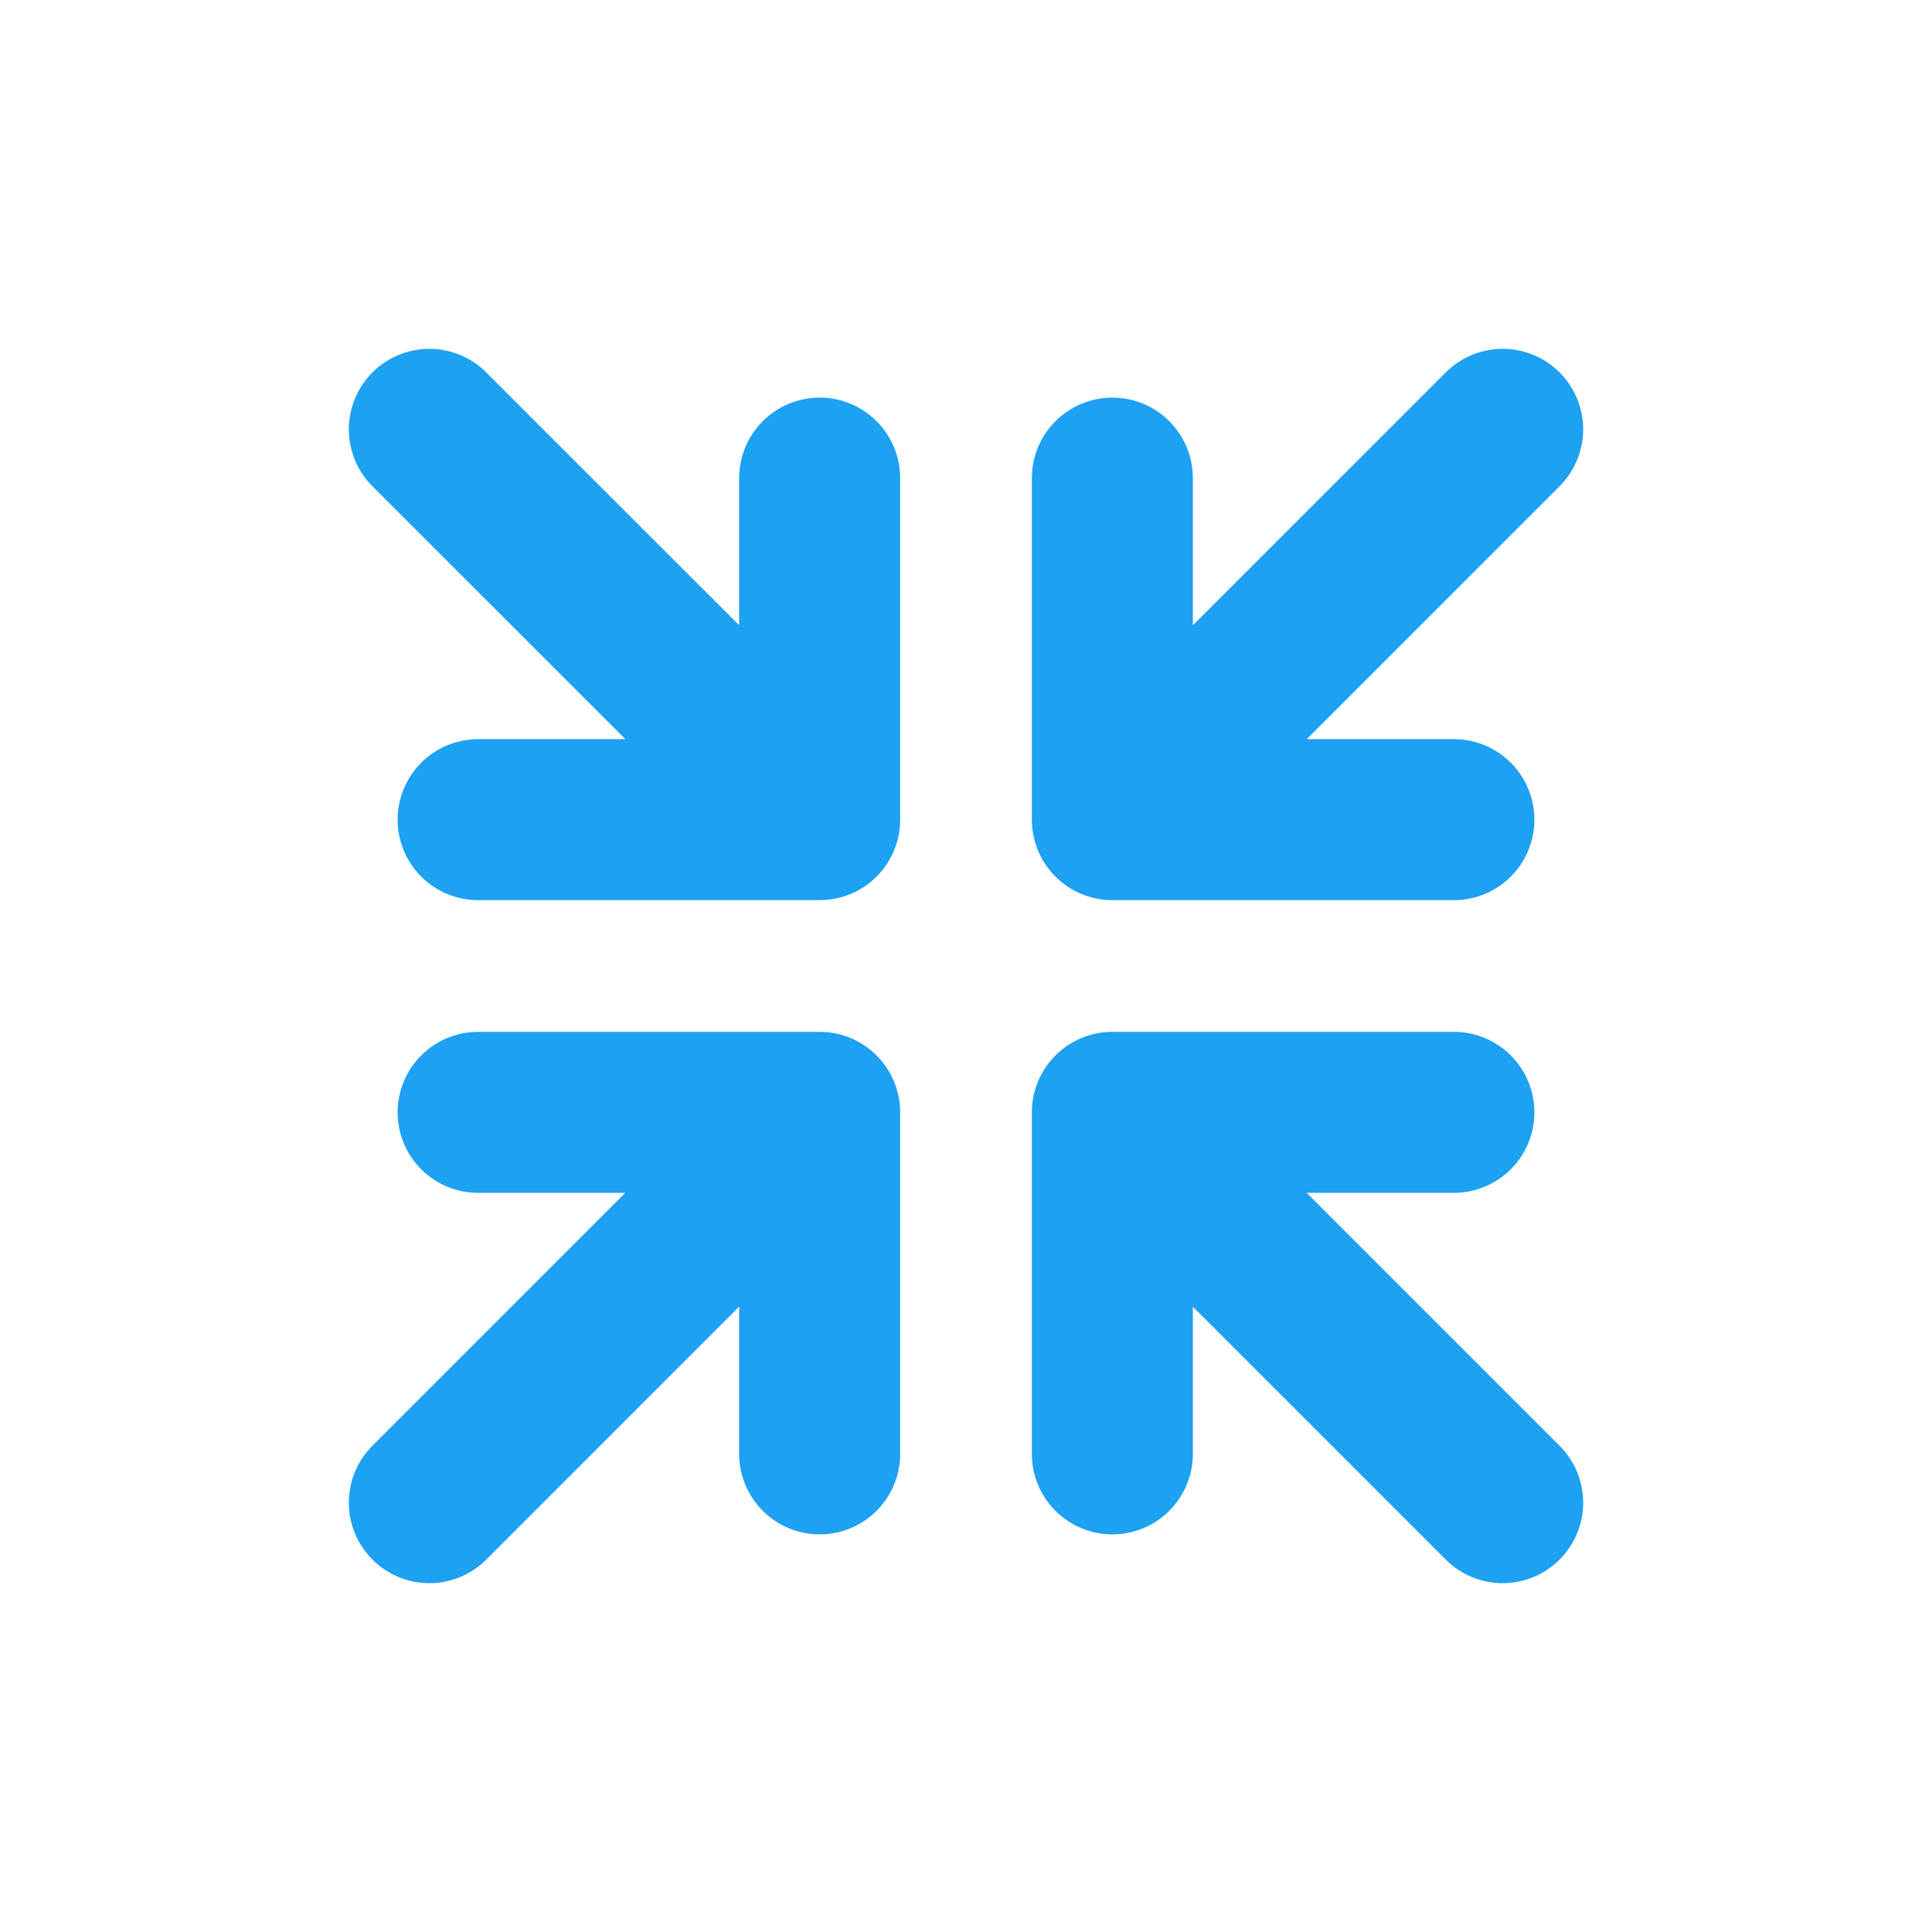
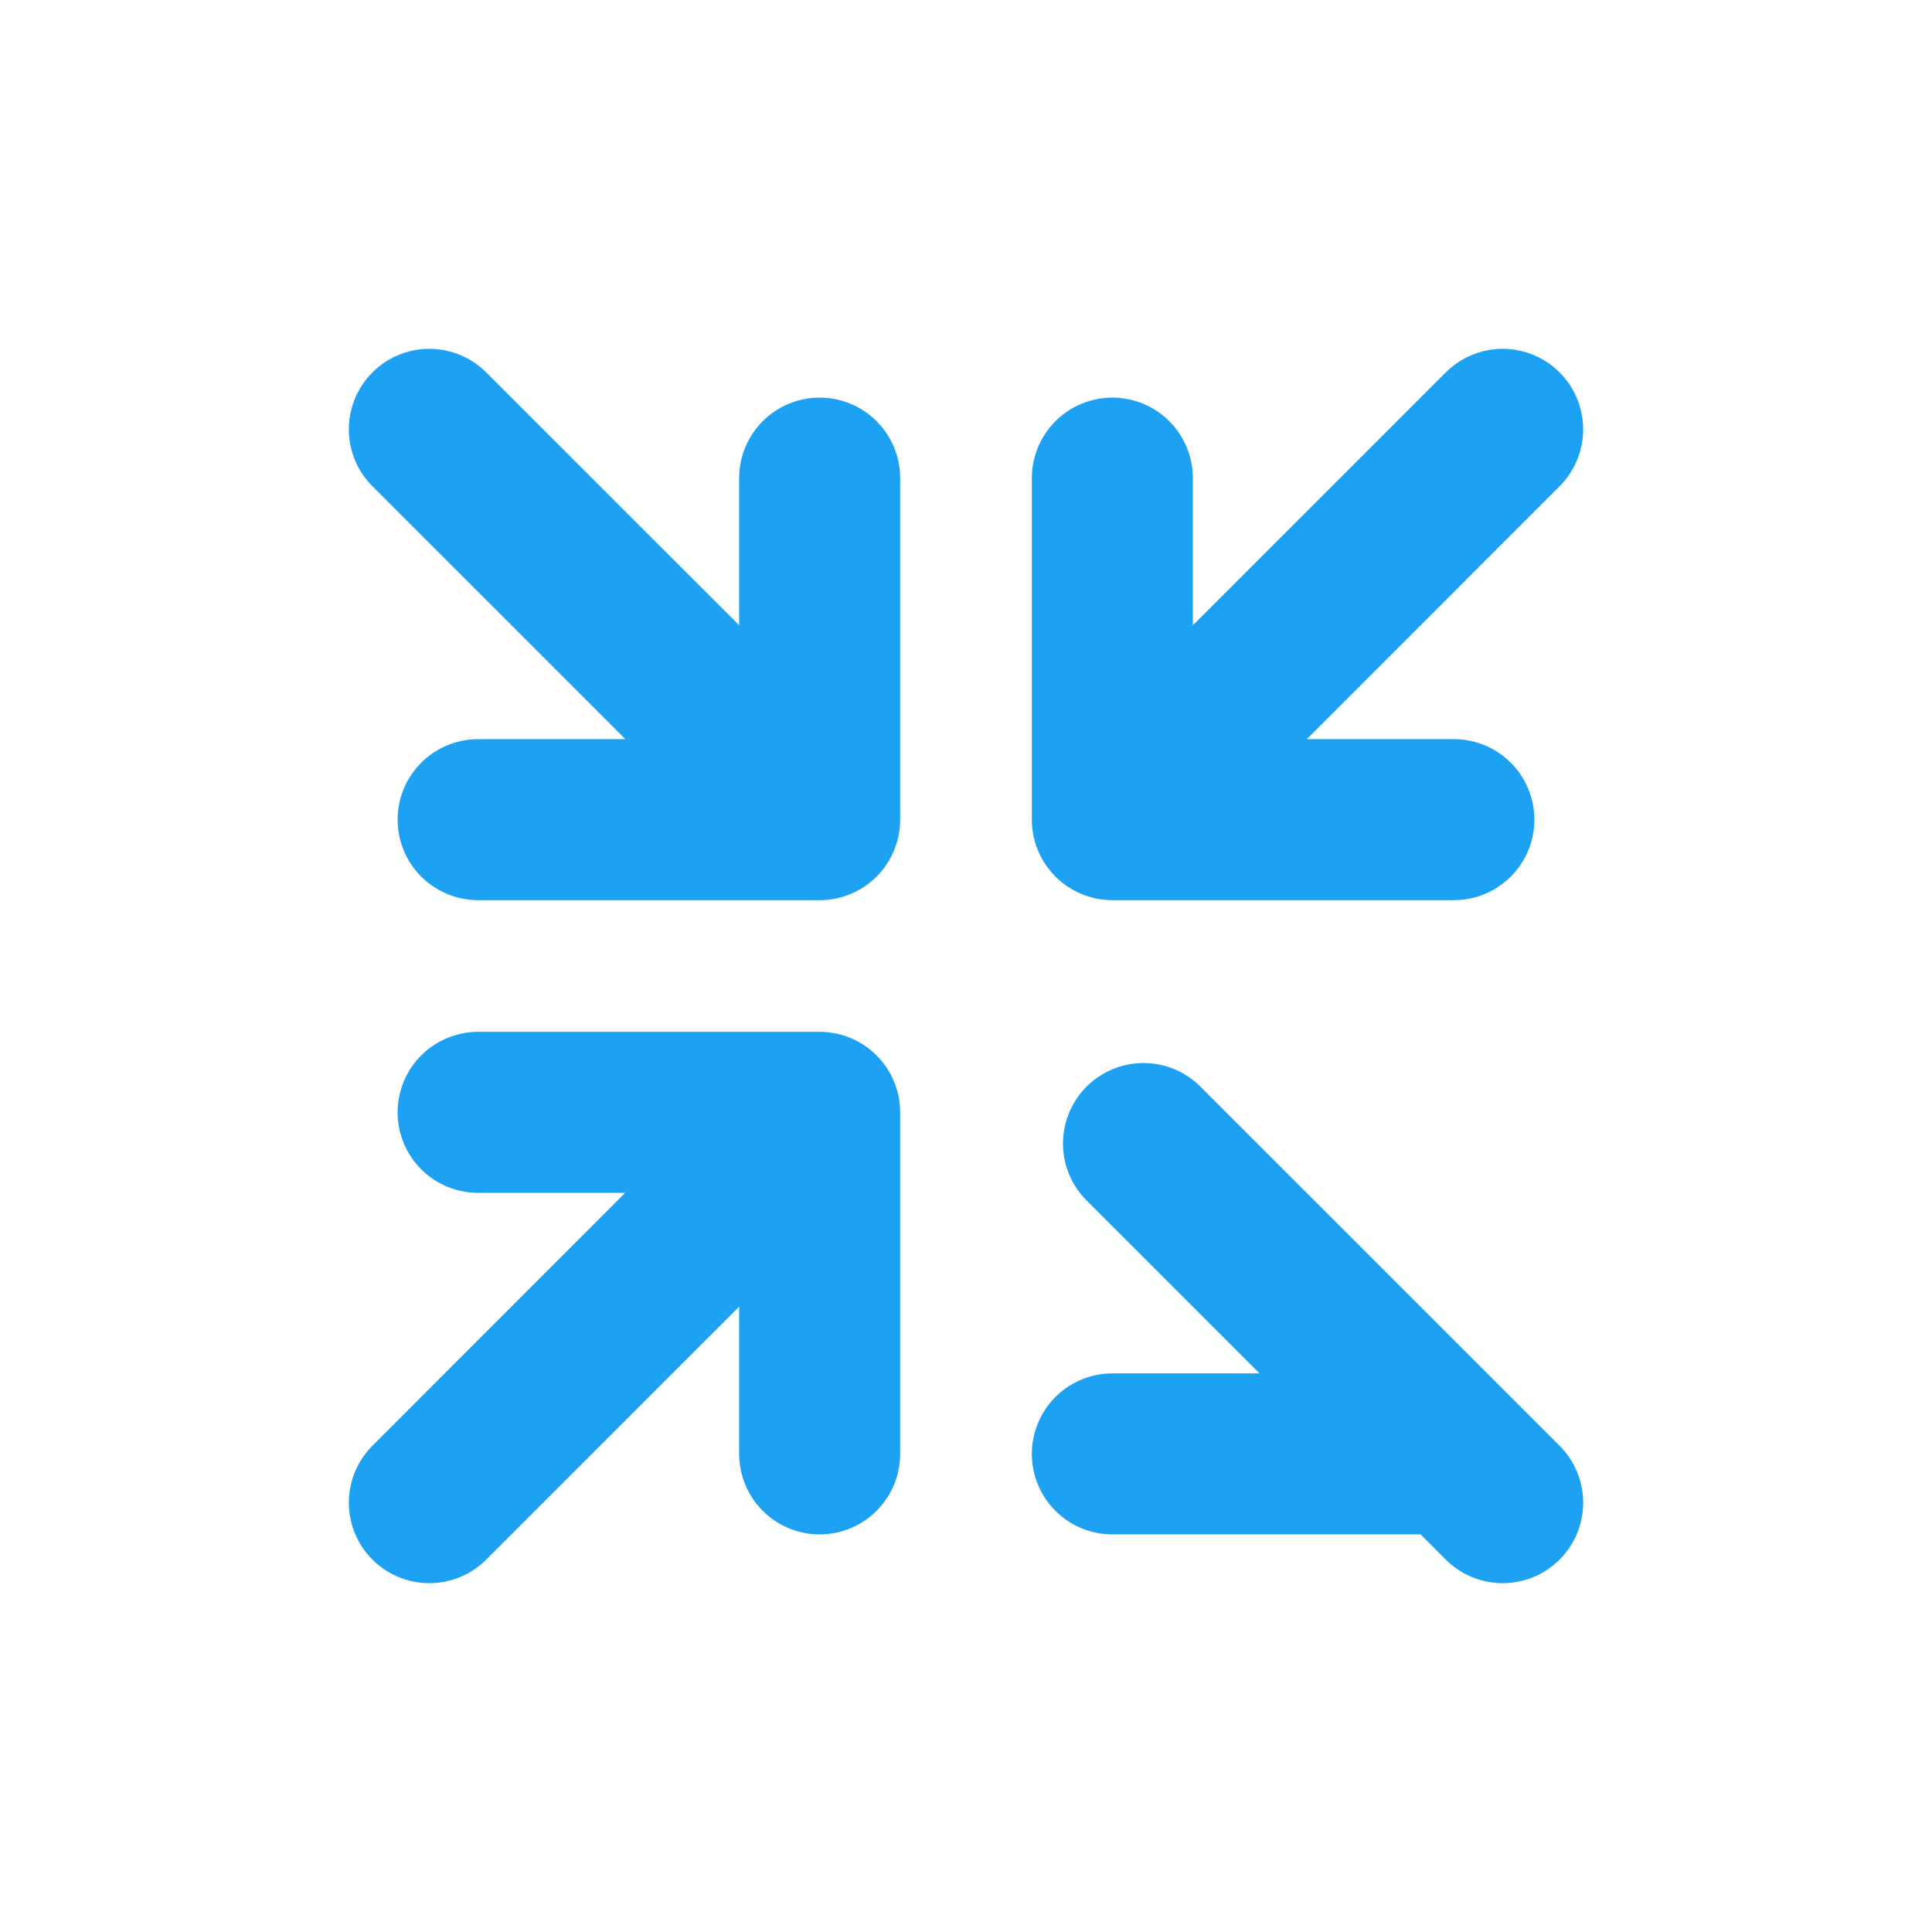
<svg xmlns="http://www.w3.org/2000/svg" width="36" height="36" viewBox="0 0 36 36" fill="none">
-   <path d="M20.727 27.091V20.727H27.091M21.307 21.308L28 28M15.273 8.909V15.273H8.909M14.693 14.691L8 8M27.091 15.273H20.727V8.909M21.308 14.693L28 8M8.909 20.727H15.273V27.091M14.691 21.307L8 28" stroke="#1DA1F2" stroke-width="3" stroke-linecap="round" stroke-linejoin="round" />
+   <path d="M20.727 27.091H27.091M21.307 21.308L28 28M15.273 8.909V15.273H8.909M14.693 14.691L8 8M27.091 15.273H20.727V8.909M21.308 14.693L28 8M8.909 20.727H15.273V27.091M14.691 21.307L8 28" stroke="#1DA1F2" stroke-width="3" stroke-linecap="round" stroke-linejoin="round" />
</svg>